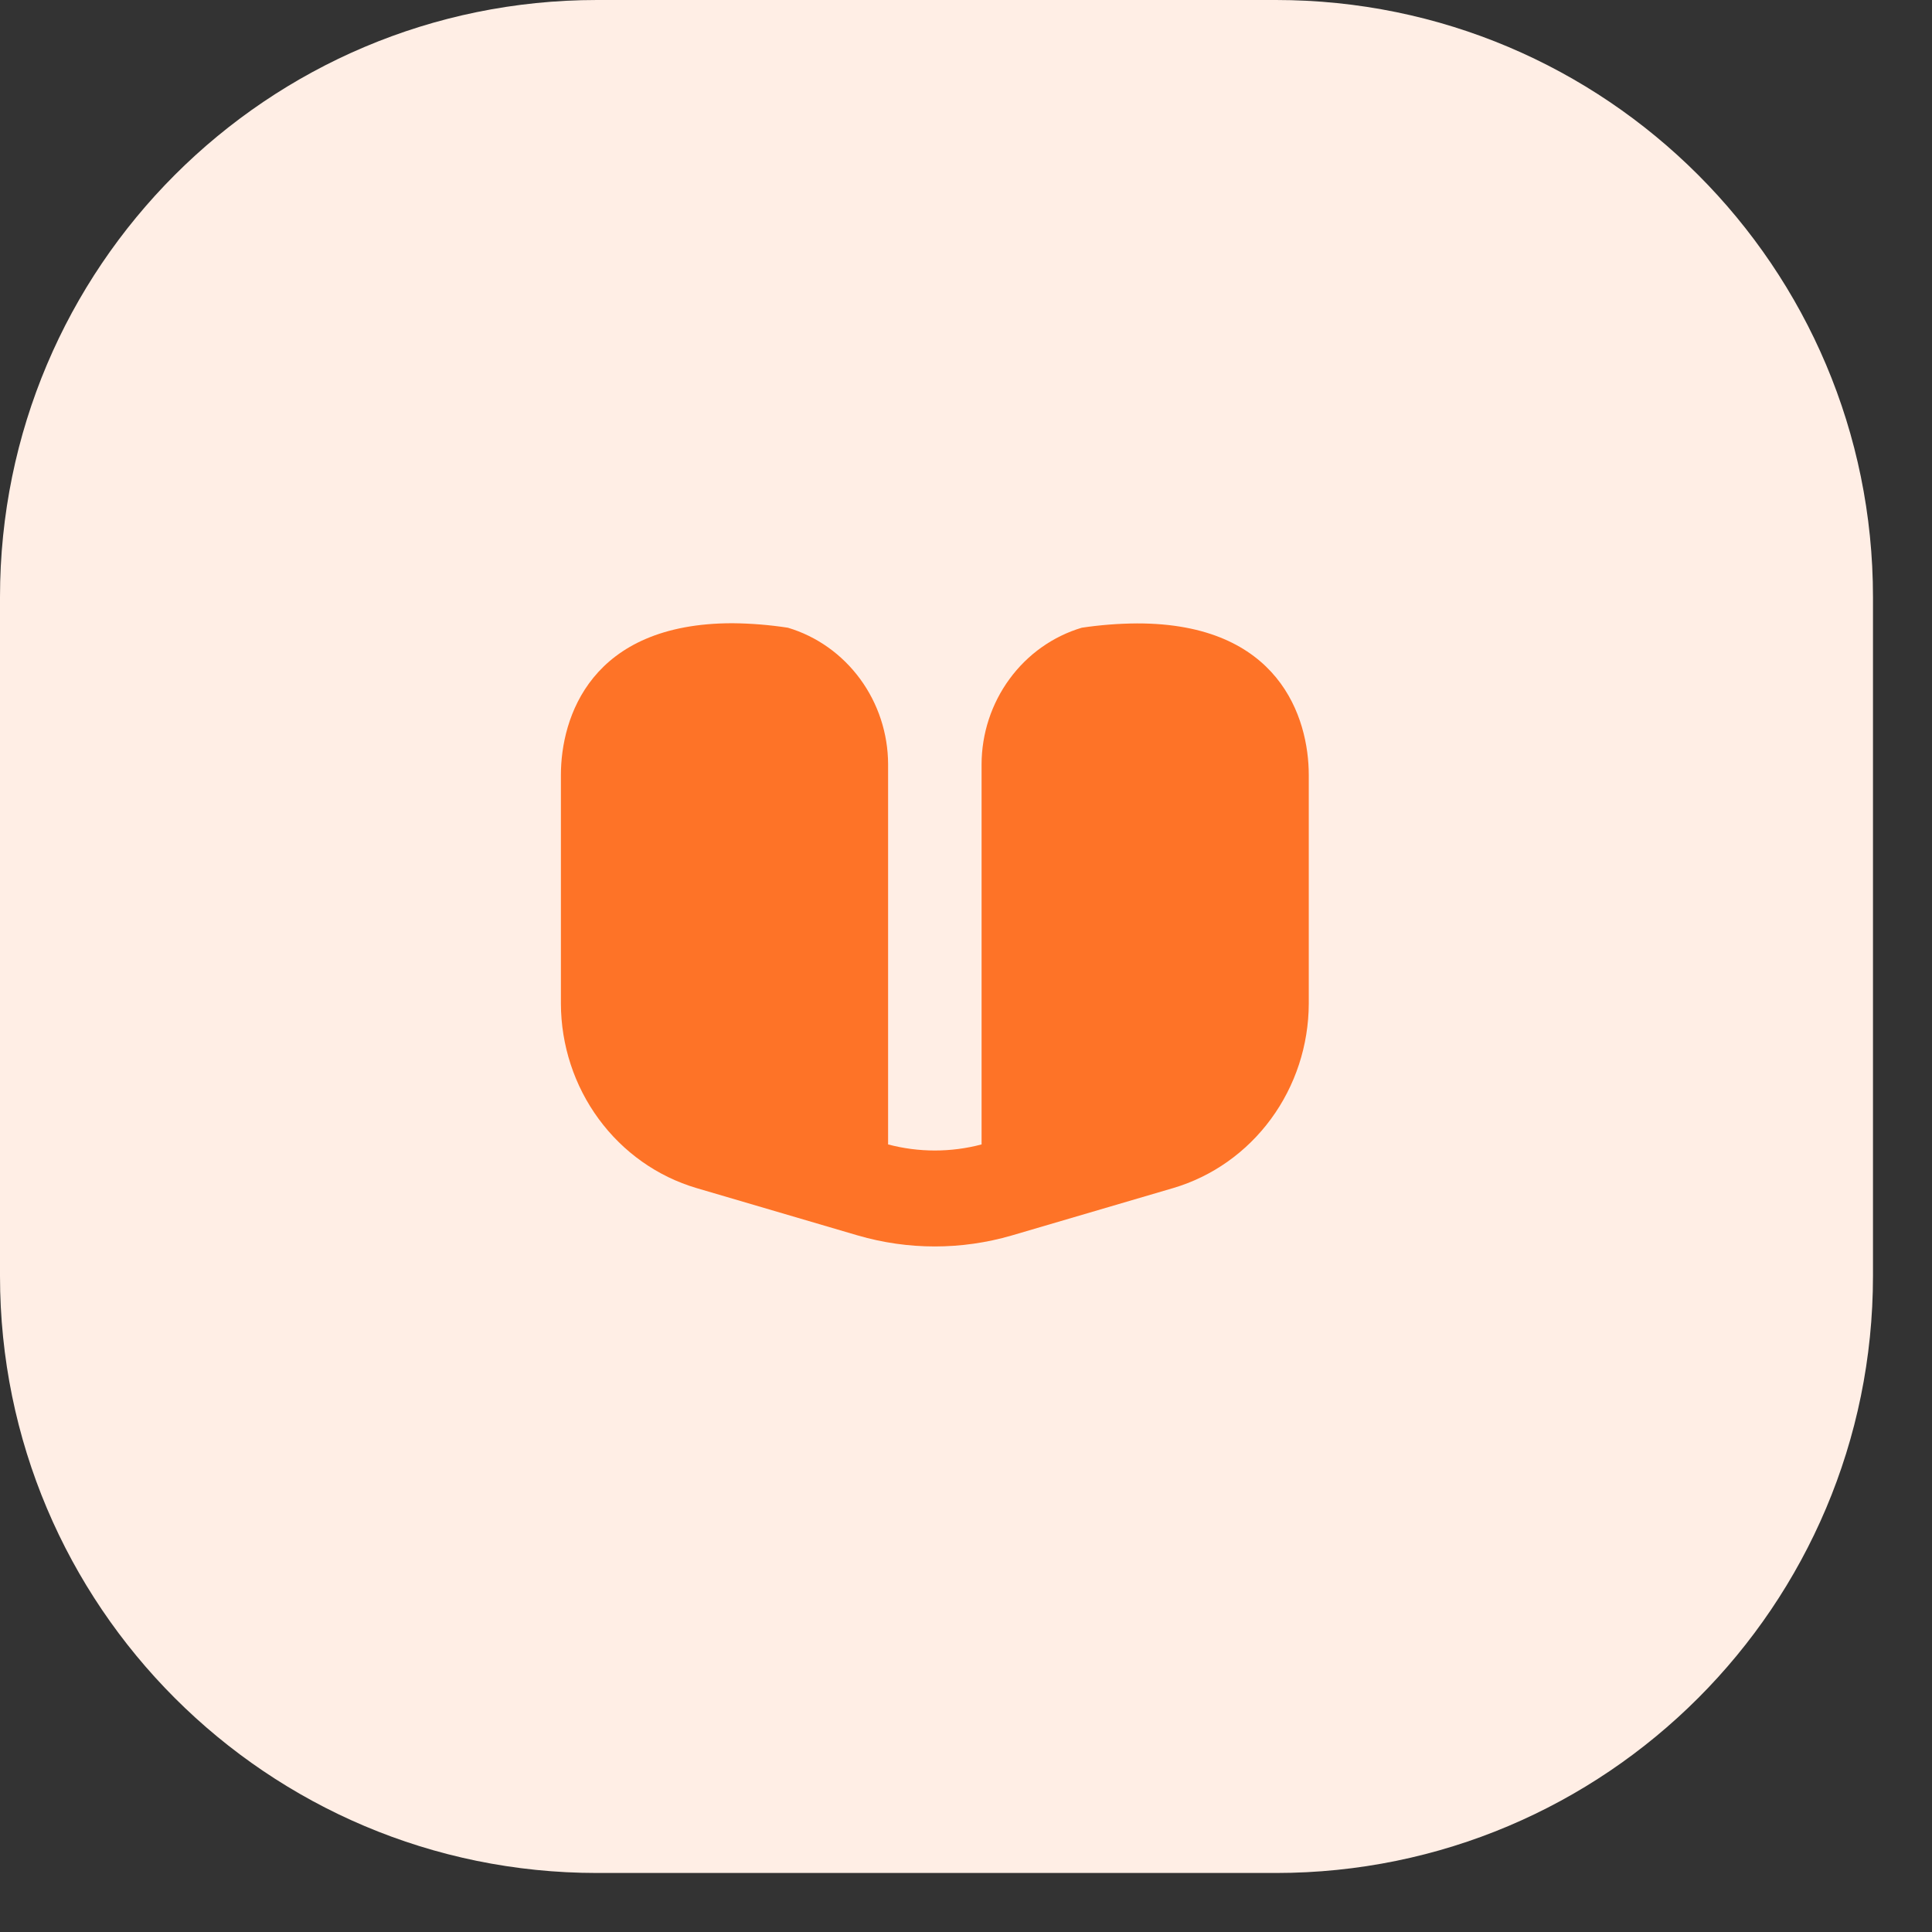
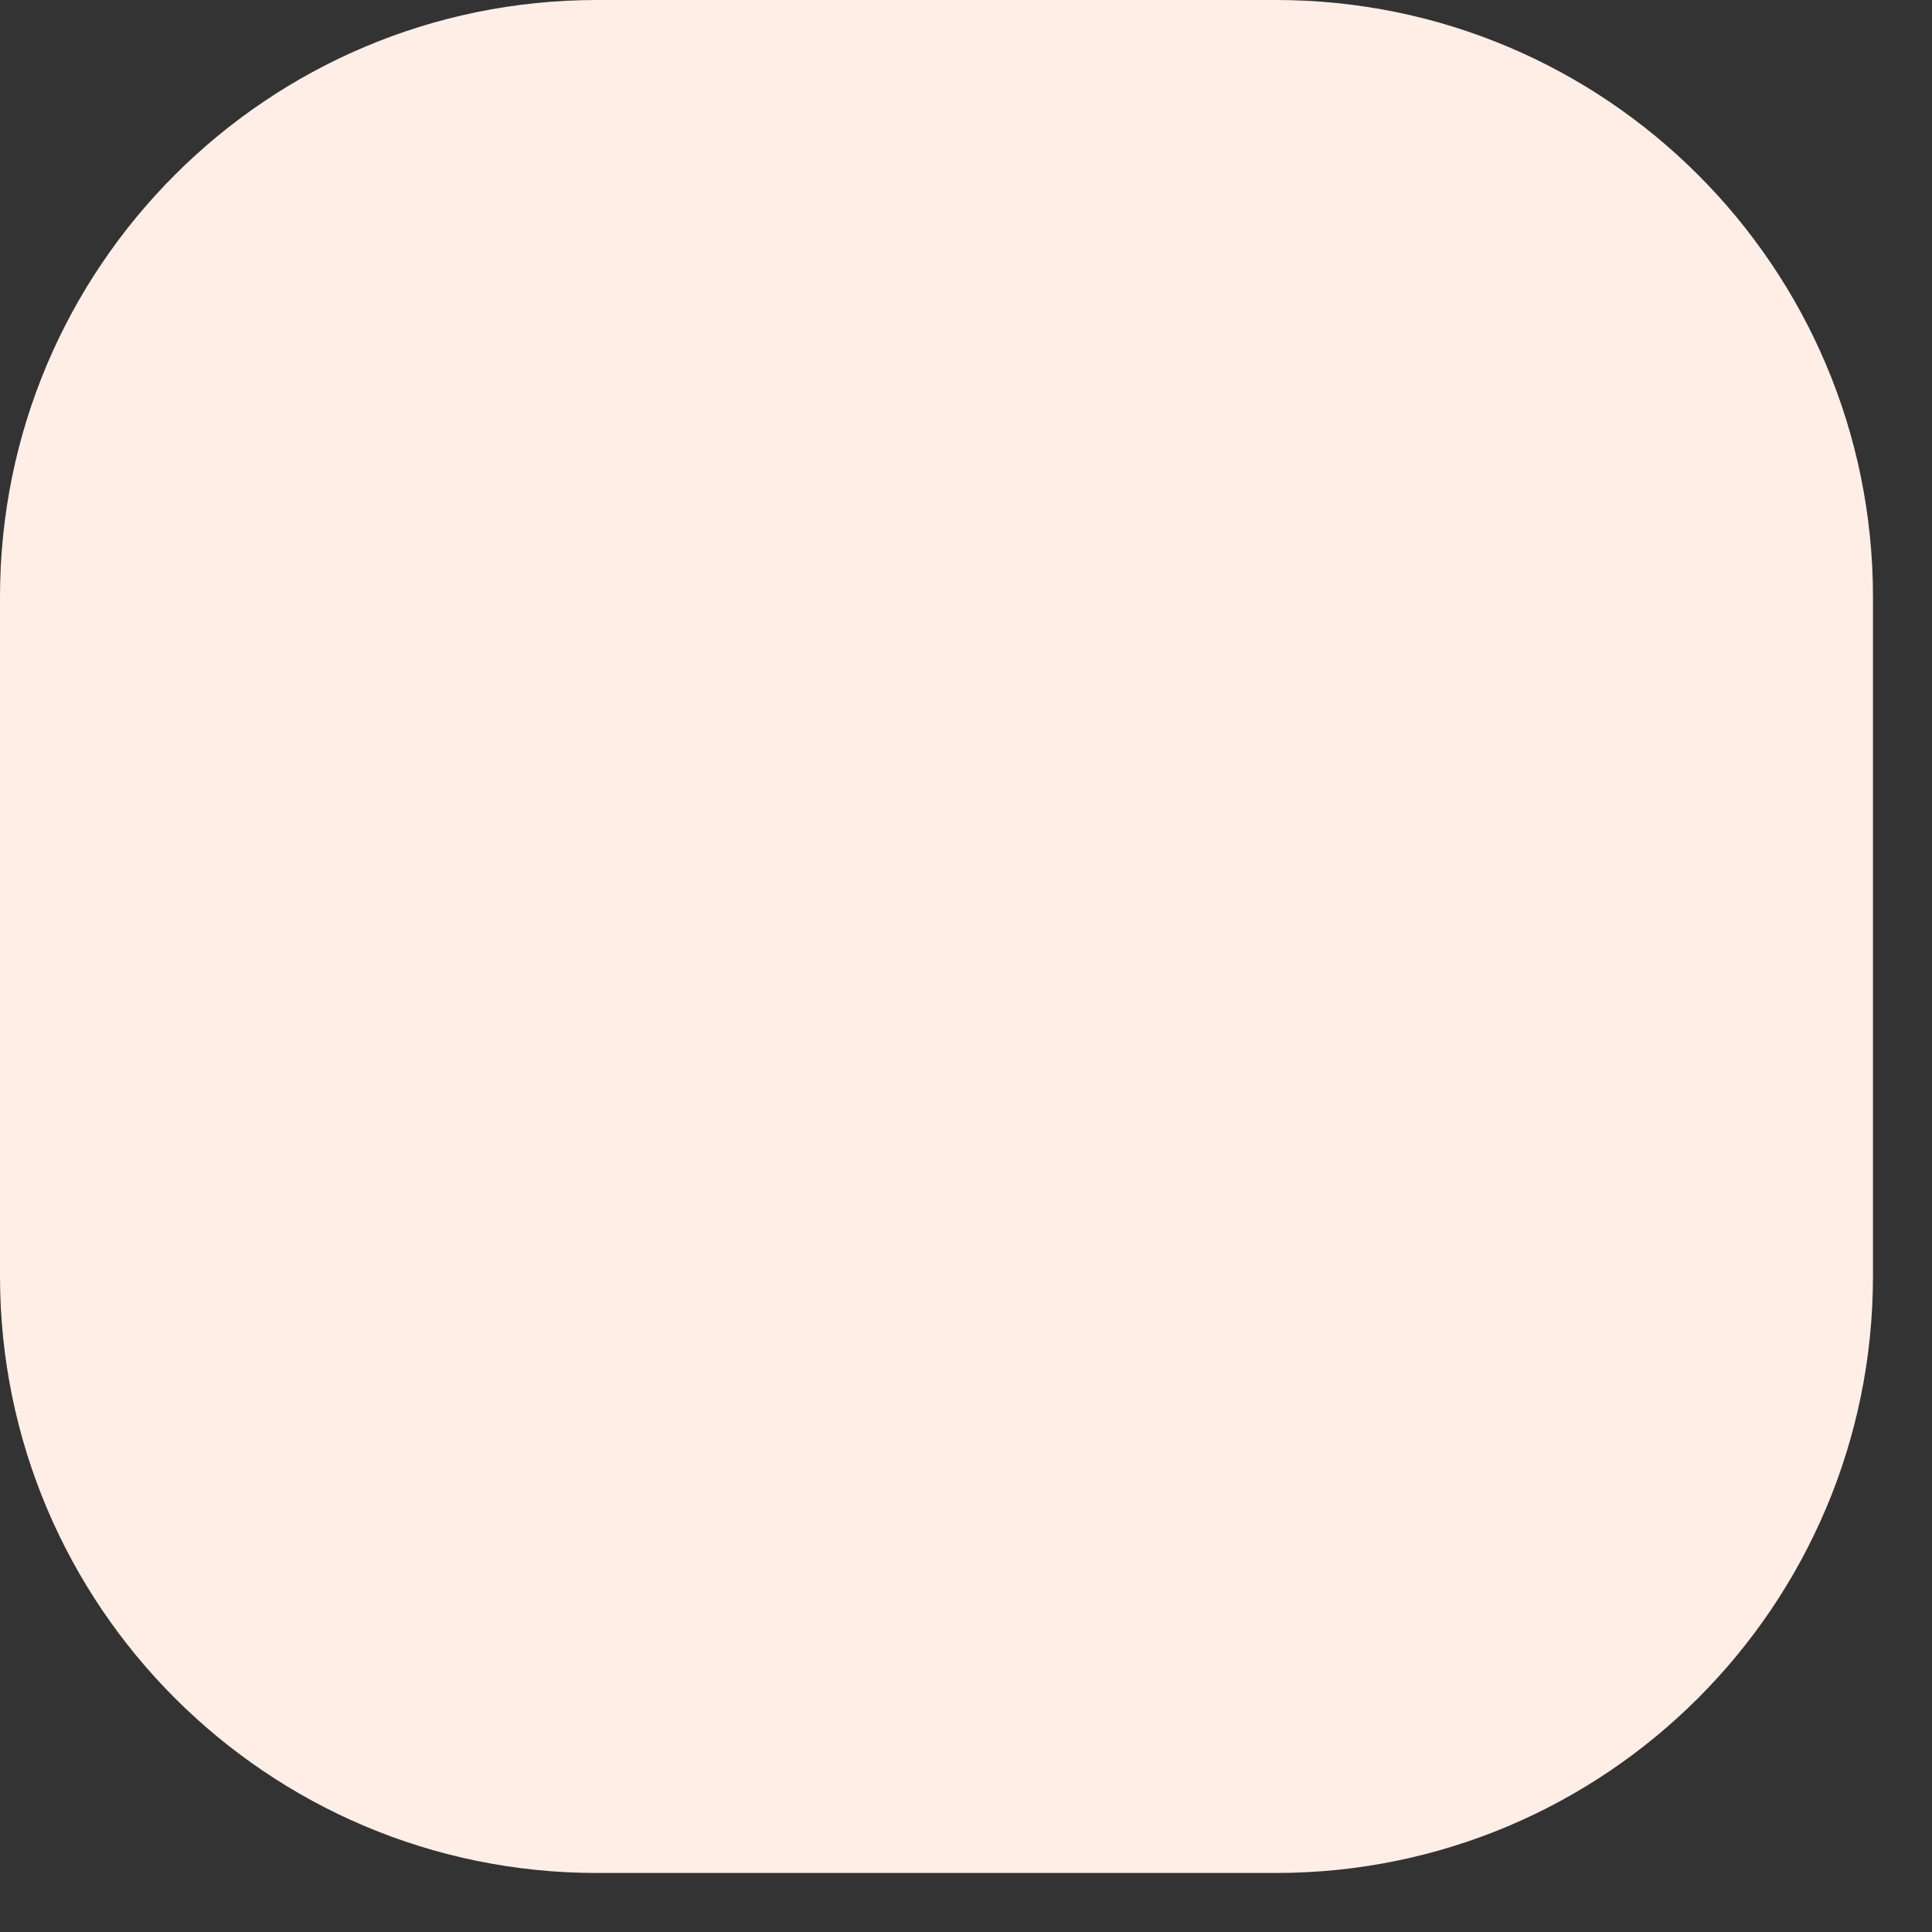
<svg xmlns="http://www.w3.org/2000/svg" width="31" height="31" viewBox="0 0 31 31" fill="none">
  <rect x="0" y="0" width="31" height="31" fill="#333333" stroke="none" />
  <path d="M20.473 0H9.58C4.289 0 0 4.289 0 9.58V20.473C0 25.764 4.289 30.053 9.58 30.053H20.473C25.764 30.053 30.053 25.764 30.053 20.473V9.58C30.053 4.289 25.764 0 20.473 0Z" fill="#FFEEE5" />
-   <path d="M9 16.104V12.437C9 11.514 9.476 10 11.755 10C12.052 10.003 12.348 10.027 12.642 10.072C13.105 10.21 13.511 10.499 13.801 10.894C14.091 11.289 14.249 11.77 14.25 12.264V18.363C14.742 18.493 15.258 18.493 15.75 18.363V12.264C15.751 11.77 15.909 11.289 16.199 10.894C16.488 10.499 16.895 10.21 17.358 10.072C17.652 10.028 17.948 10.005 18.245 10.003C20.524 10 21 11.514 21 12.437V16.104C20.998 16.772 20.785 17.422 20.393 17.955C20.001 18.489 19.451 18.878 18.825 19.063L16.237 19.823C15.428 20.059 14.571 20.059 13.762 19.823L11.175 19.063C10.549 18.878 9.999 18.489 9.607 17.955C9.215 17.422 9.002 16.772 9 16.104Z" fill="#FE7327" />
</svg>